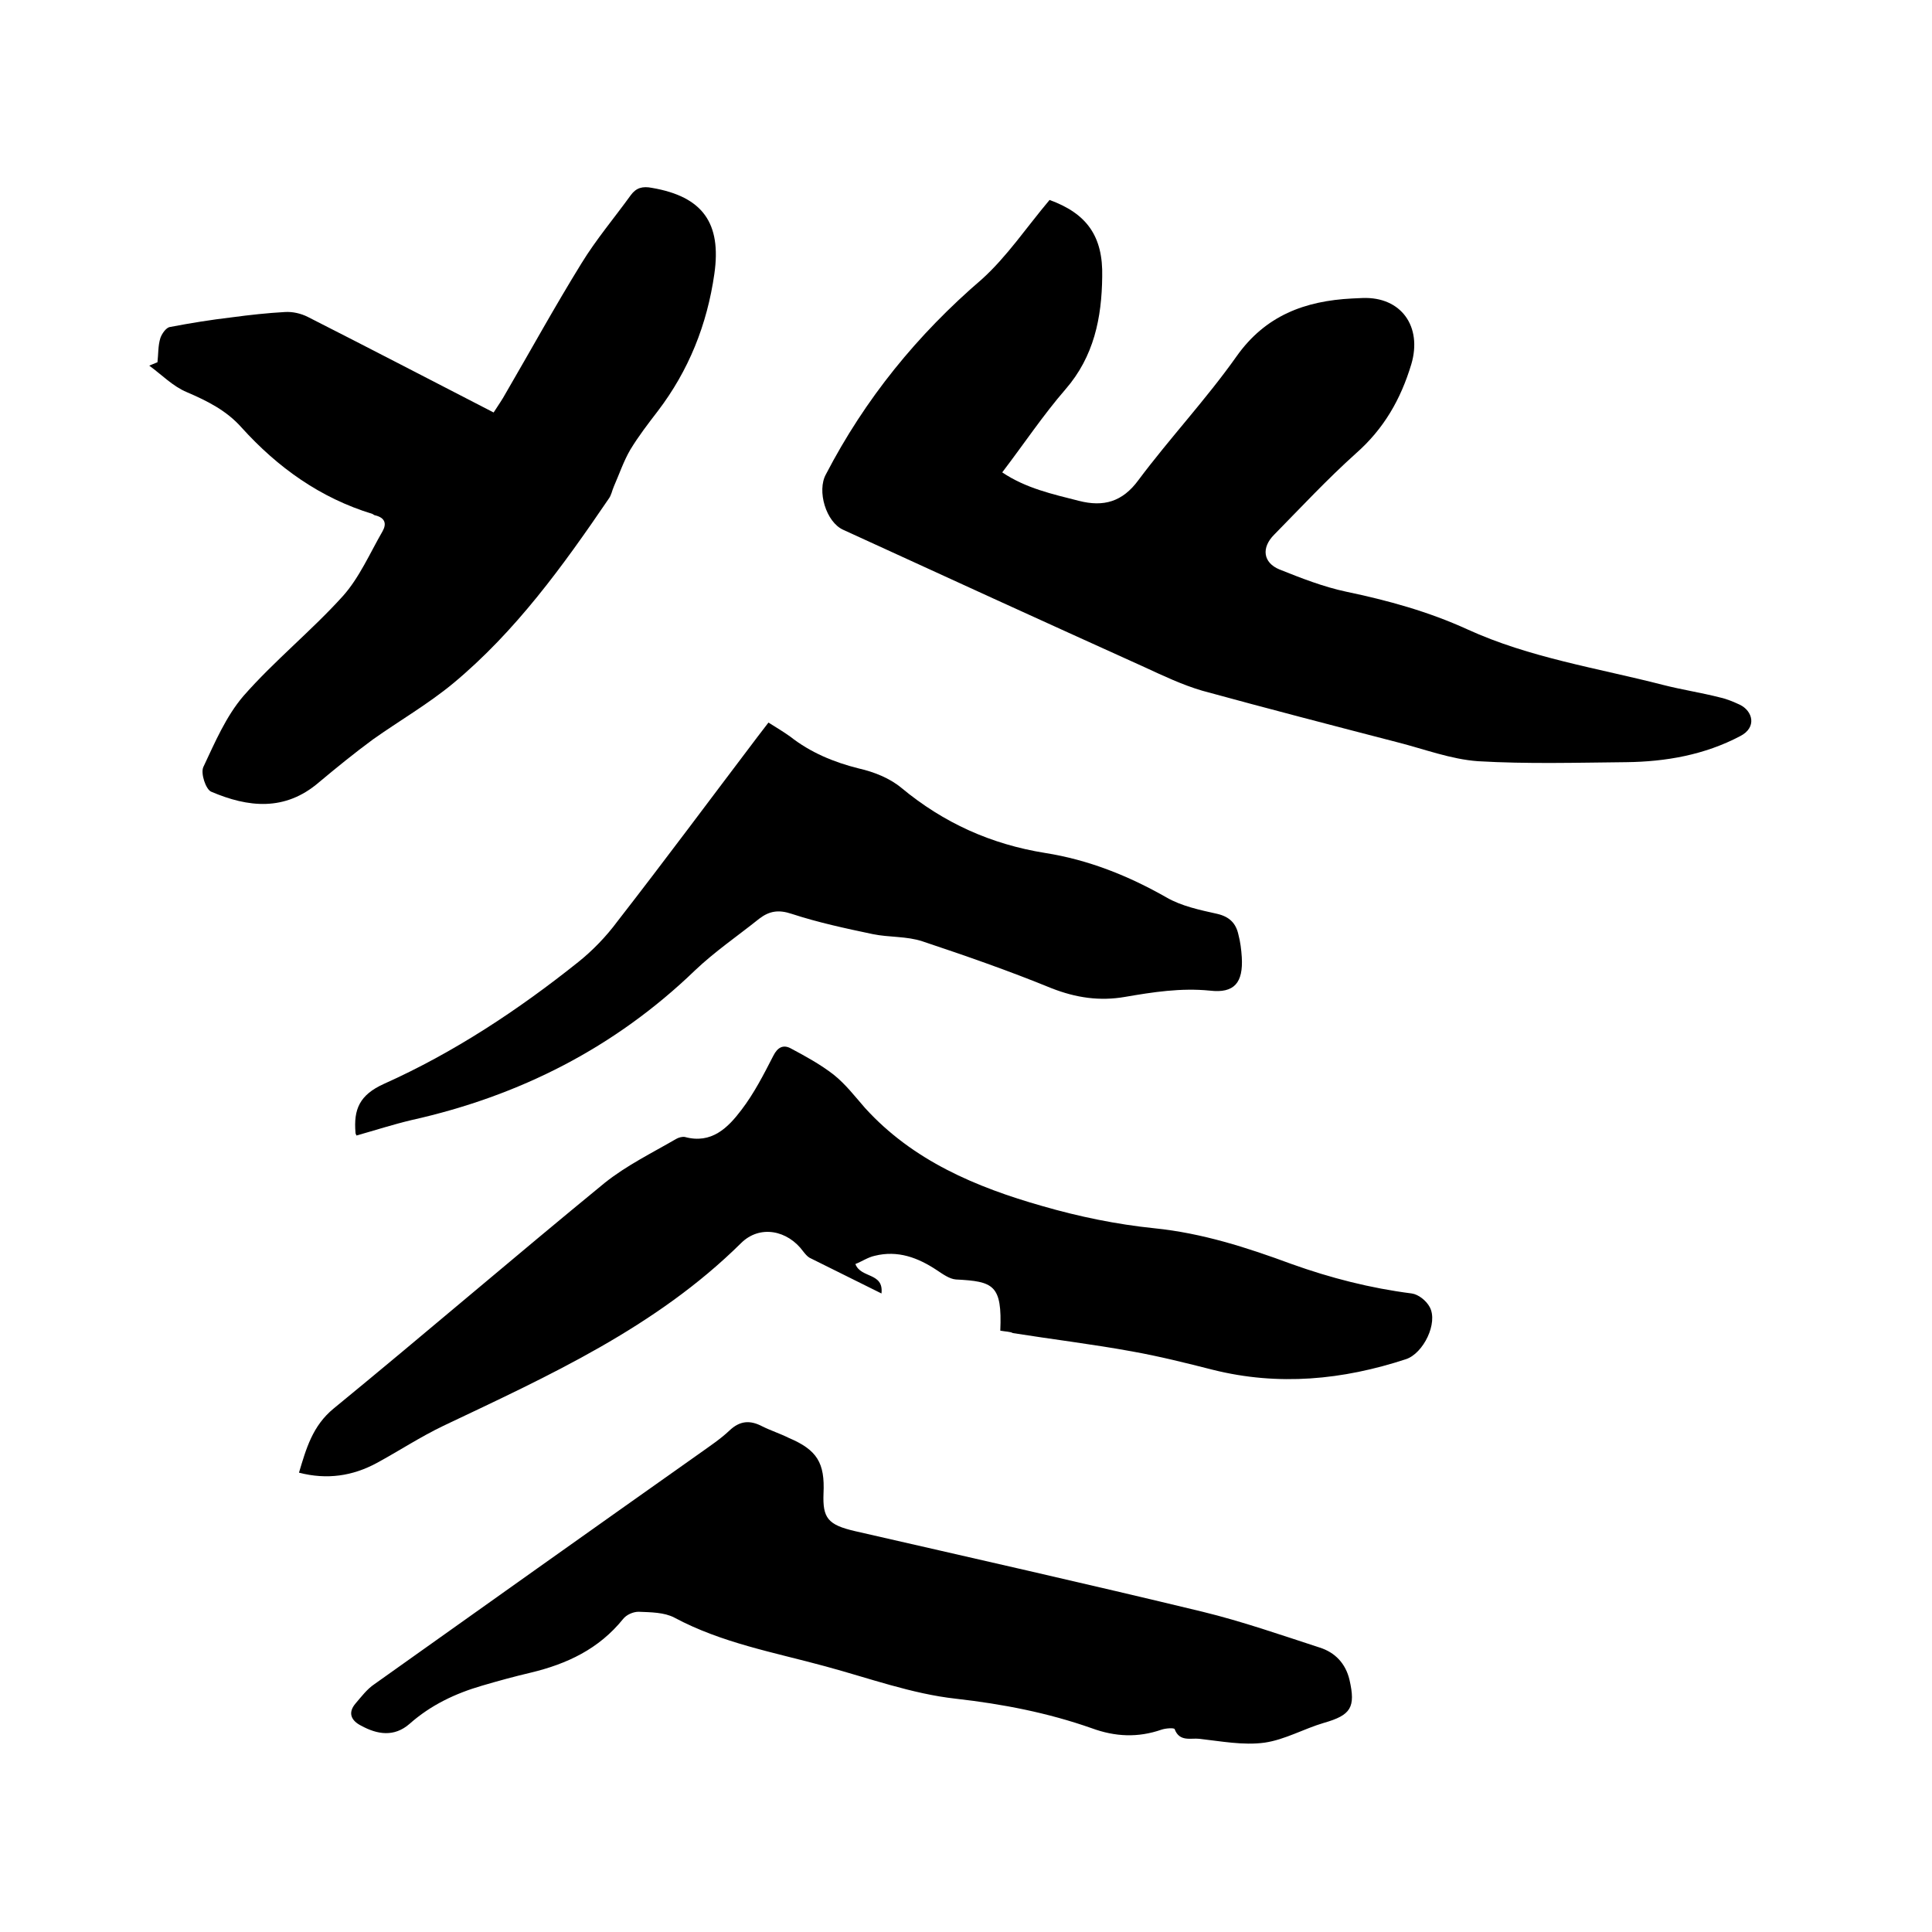
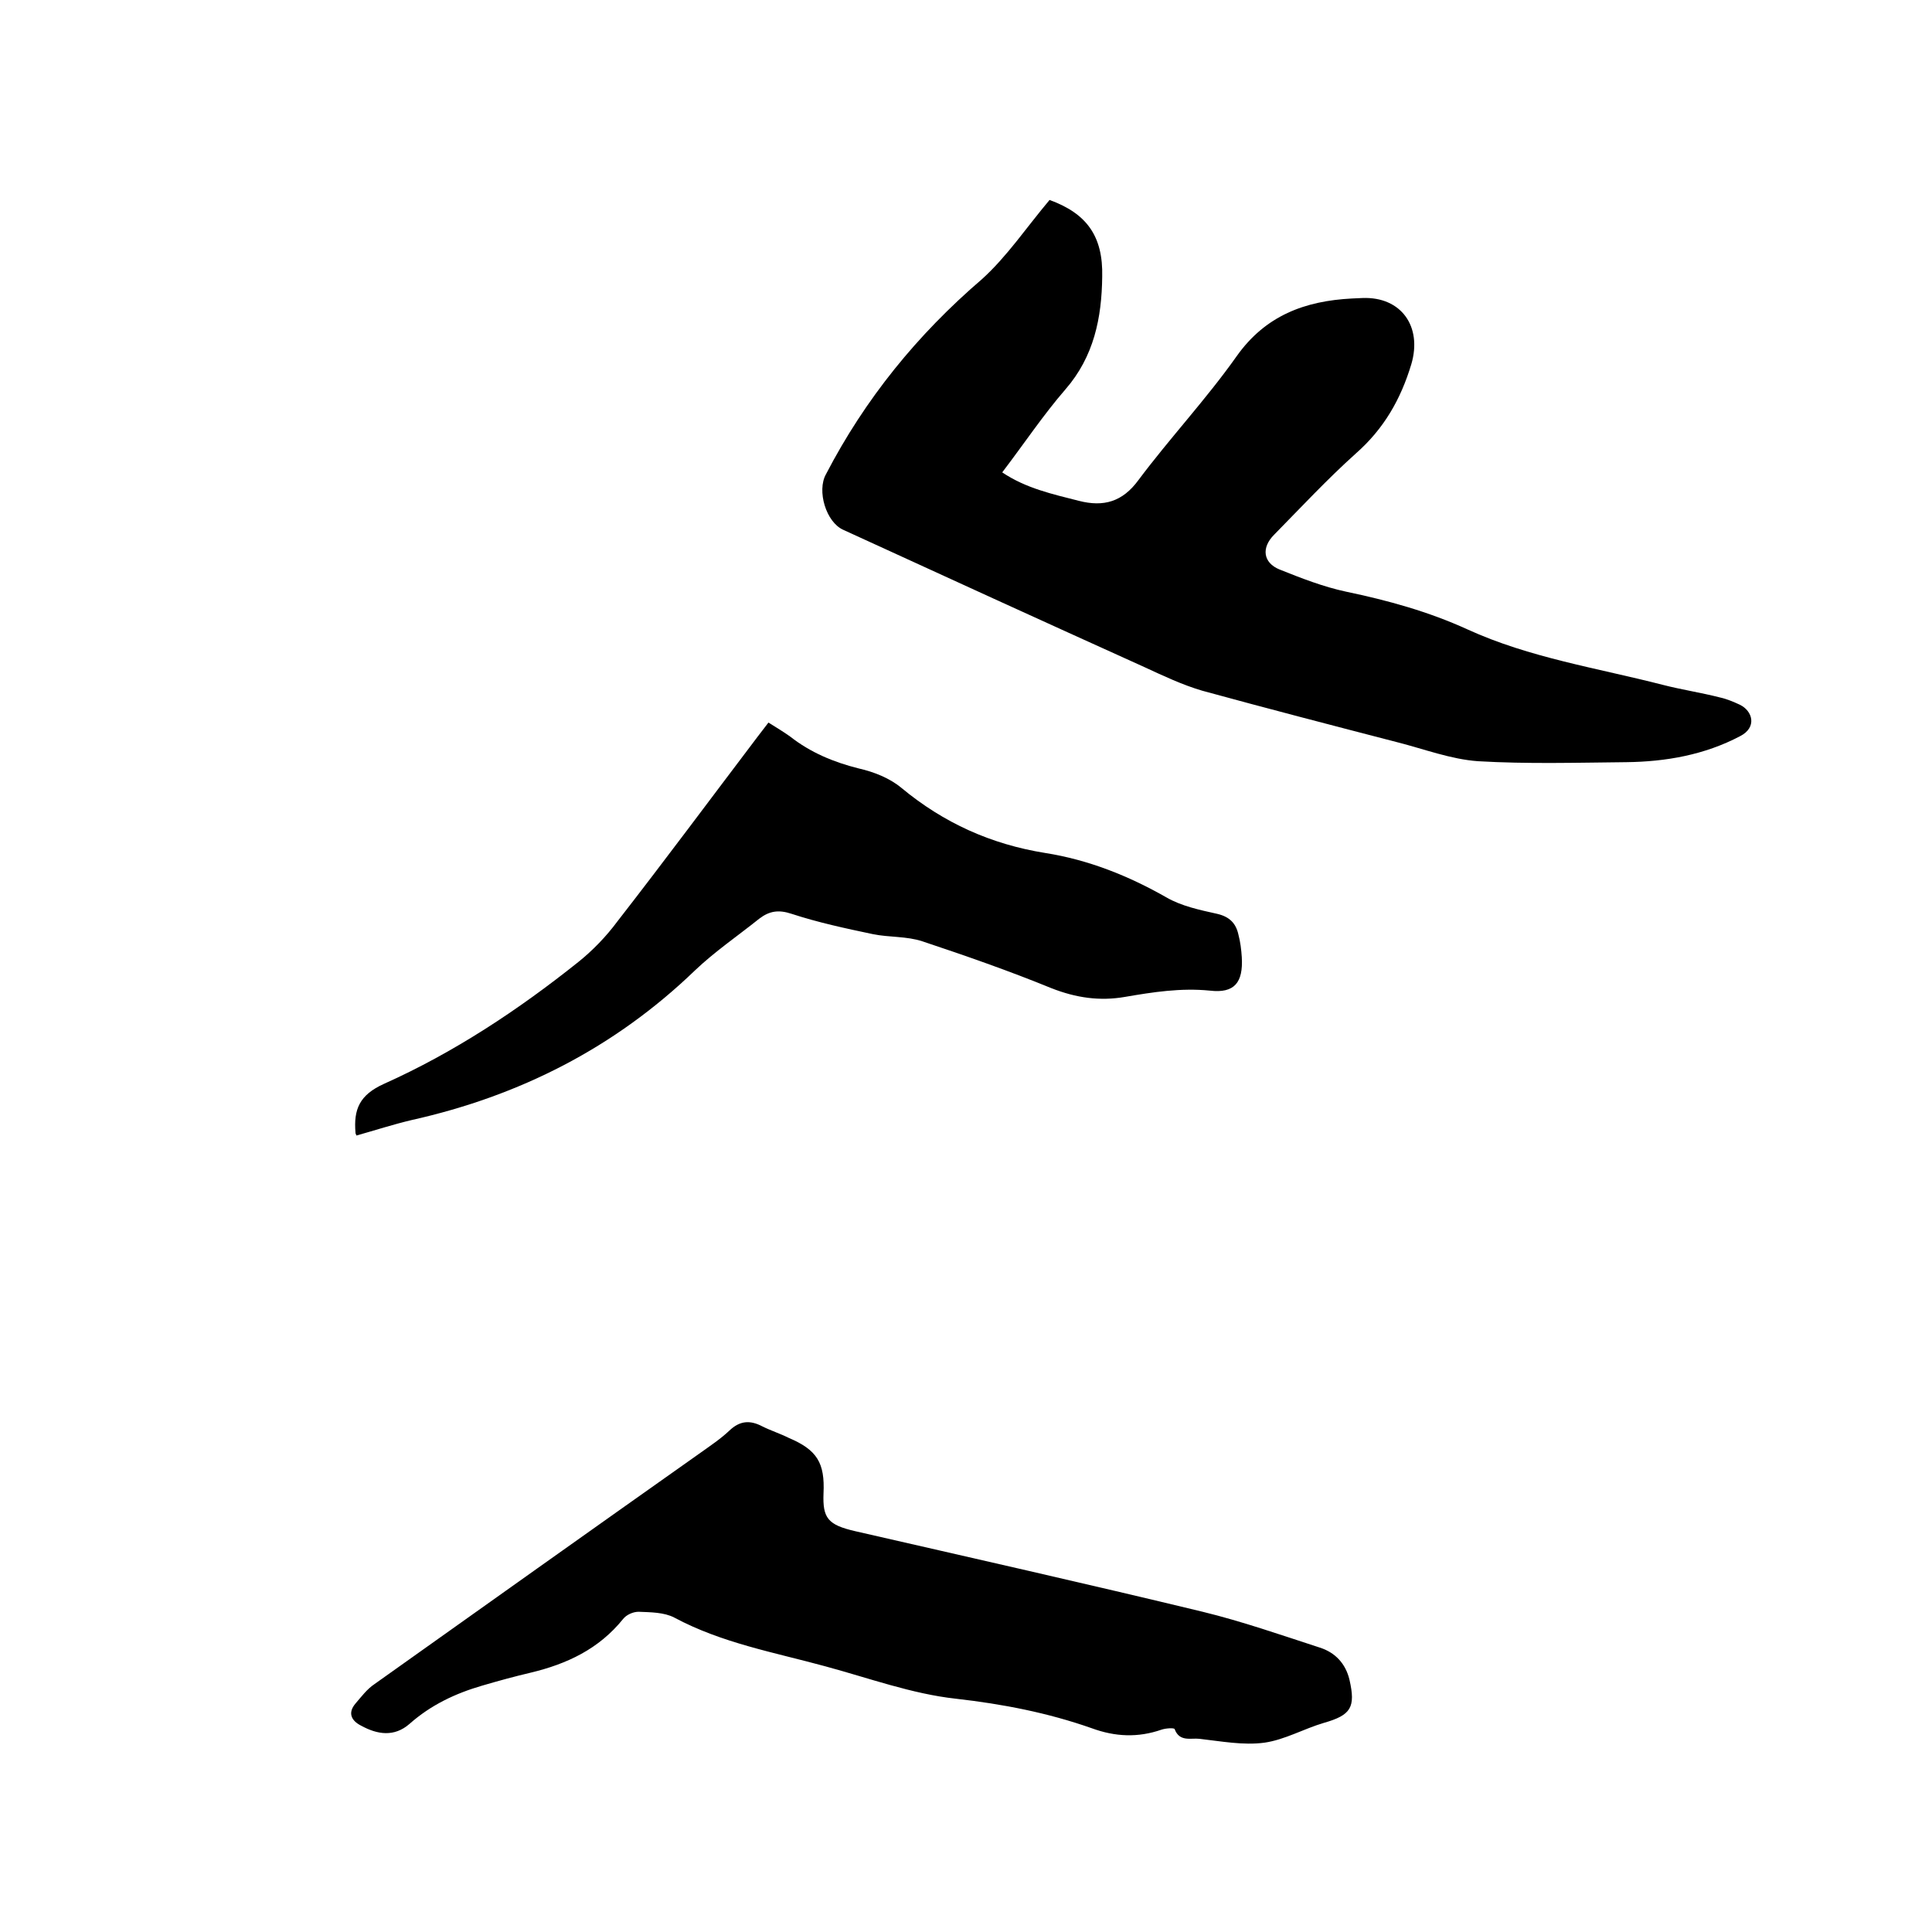
<svg xmlns="http://www.w3.org/2000/svg" enable-background="new 0 0 400 400" viewBox="0 0 400 400">
  <path d="m217.3 41.4c7.7 2.8 11.1 7.5 10.9 15.9-.1 8.5-1.7 16.5-7.6 23.3-4.6 5.3-8.6 11.3-13.1 17.2 4.9 3.3 10.4 4.5 15.9 5.9 5.1 1.3 9 .2 12.3-4.3 6.5-8.7 14-16.7 20.3-25.6 6-8.5 14.2-11.5 23.9-12 .7 0 1.5-.1 2.2-.1 8-.3 12.4 5.9 10.1 13.7-2.2 7.3-5.7 13.4-11.5 18.5-5.9 5.3-11.3 11.1-16.9 16.8-2.7 2.7-2.3 5.8 1.1 7.2 4.5 1.8 9.1 3.6 13.8 4.6 8.6 1.8 17 4.1 25.1 7.8 12.9 5.9 26.9 8 40.5 11.5 3.9 1 7.9 1.6 11.8 2.6 1.4.3 2.8.9 4.1 1.5 2.7 1.3 3.6 4.7.1 6.5-7.4 3.9-15.4 5.3-23.6 5.4-10.2.1-20.5.4-30.7-.2-5.6-.4-11.1-2.5-16.6-3.9-13.5-3.5-27-7-40.5-10.7-4.1-1.2-8.1-3.1-12-4.9-20.8-9.4-41.6-18.9-62.3-28.4-3.6-1.6-5.5-8.1-3.6-11.5 8.1-15.6 18.9-28.9 32.3-40.4 5.2-4.7 9.2-10.7 14-16.4z" />
-   <path d="m207.1 275.5c.4-9.5-1.4-10.2-9.2-10.6-1.3-.1-2.7-1.1-3.9-1.9-3.9-2.6-8.1-4.2-12.9-3-1.4.3-2.7 1.2-4 1.7 1.1 3 5.9 1.7 5.4 6.1-5.1-2.5-10-5-14.9-7.4-.5-.3-.9-.8-1.3-1.3-3.2-4.4-9-5.6-12.9-1.7-17.6 17.4-39.7 27.4-61.6 37.8-4.8 2.3-9.2 5.2-13.8 7.7-5 2.7-10.3 3.5-16.1 2 1.5-5 2.8-9.7 7.2-13.3 18.8-15.4 37.3-31.3 56.1-46.7 4.5-3.6 9.8-6.2 14.8-9.1.5-.3 1.3-.5 1.8-.4 5.5 1.5 8.9-1.9 11.7-5.6 2.6-3.4 4.6-7.3 6.6-11.2.9-1.8 2.1-2.4 3.7-1.5 3 1.6 6.1 3.3 8.8 5.4 2.5 2 4.4 4.5 6.5 6.9 9.9 10.9 23 16.4 36.7 20.3 7.6 2.2 15.4 3.8 23.2 4.6 9.9 1 19.2 4 28.4 7.4 8.1 2.9 16.3 5 24.9 6.1 1.4.2 3 1.5 3.7 2.8 1.8 3.3-1.3 9.6-4.9 10.8-13.1 4.3-26.4 5.6-40 2.2-5.5-1.4-11.1-2.8-16.7-3.8-8.2-1.5-16.5-2.5-24.7-3.8-.5-.3-1.5-.3-2.6-.5z" />
-   <path d="m32.6 75c.2-1.7.1-3.4.6-5 .3-.9 1.2-2.2 2-2.3 4.2-.8 8.5-1.5 12.8-2 3.7-.5 7.4-.9 11-1.1 1.6-.1 3.3.3 4.7 1 12.8 6.5 25.5 13.1 38.5 19.8 1.1-1.7 1.8-2.7 2.4-3.8 5.3-9.1 10.3-18.2 15.8-27.1 3-4.9 6.8-9.4 10.2-14.1 1.1-1.5 2.4-1.9 4.4-1.5 10.5 1.8 14.4 7.3 12.9 17.8s-5.3 20-11.7 28.4c-2 2.6-4 5.2-5.7 8-1.4 2.4-2.3 5.1-3.4 7.6-.4.9-.5 1.8-1.1 2.6-9.4 13.8-19.2 27.4-32.2 38.2-5.2 4.3-11.1 7.7-16.6 11.6-3.8 2.8-7.5 5.8-11.2 8.9-7 6-14.6 5.2-22.3 1.9-1.1-.5-2.2-3.8-1.6-5.1 2.4-5.1 4.7-10.5 8.3-14.7 6.4-7.3 14.1-13.5 20.6-20.7 3.4-3.8 5.6-8.9 8.2-13.4.9-1.6.5-2.8-1.5-3.3-.2 0-.4-.2-.6-.3-10.8-3.3-19.6-9.6-27.1-17.9-3.1-3.5-7.1-5.5-11.3-7.3-2.9-1.2-5.2-3.6-7.8-5.5.7-.3 1.2-.5 1.7-.7z" />
  <path d="m170.5 309.2c-.2 5.1.9 6.5 6.5 7.8 24 5.5 48 10.9 72 16.7 8.2 2 16.2 4.8 24.2 7.4 3.2 1 5.4 3.3 6.2 6.7 1.3 5.7.3 7.3-5.3 8.9-4.1 1.2-8.1 3.5-12.3 4.1-4.4.6-9-.3-13.5-.8-1.7-.2-4.1.7-5.1-2-.1-.3-1.8-.2-2.7.1-4.9 1.7-9.6 1.5-14.5-.3-9.1-3.2-18.4-5-28.1-6.1-9.1-1-18.1-4.3-27-6.7-10.6-2.9-21.4-4.8-31.3-10.1-2.1-1.1-4.9-1.1-7.4-1.2-1.1 0-2.5.6-3.2 1.5-5 6.2-11.6 9.3-19.1 11.1-3.4.8-6.7 1.7-10.1 2.7-5.5 1.6-10.6 4-15 7.9-3.2 2.8-6.7 2.2-10 .4-2-1-2.9-2.6-1.2-4.6 1.2-1.4 2.4-3 3.9-4 22.5-16 45-32 67.5-47.9 2.1-1.5 4.2-2.9 6-4.6 2.2-2.1 4.3-2.2 6.8-.9 1.8.9 3.7 1.5 5.5 2.4 5.9 2.5 7.5 5.2 7.2 11.5z" />
  <path d="m73.8 235.1c-.2-.4-.2-.5-.2-.6-.4-4.8.8-7.8 5.9-10.1 14.5-6.5 27.8-15.3 40.2-25.2 3-2.4 5.8-5.3 8.1-8.4 9.8-12.6 19.3-25.4 29-38.2.7-.9 1.4-1.8 2.3-3 1.6 1 3.1 1.9 4.5 2.9 4.2 3.3 9 5.3 14.2 6.6 3.1.7 6.4 2 8.8 4 8.8 7.3 18.6 11.7 29.8 13.5 8.9 1.4 17.2 4.7 25.1 9.2 3.1 1.8 6.9 2.6 10.5 3.4 2.6.6 3.9 2 4.4 4.3.4 1.5.6 3.1.7 4.7.3 5.2-1.5 7.5-6.6 6.9-6-.6-11.8.3-17.6 1.3-5.2.9-10.1.2-15.2-1.8-8.8-3.6-17.7-6.7-26.7-9.7-3.3-1.1-6.9-.8-10.3-1.5-5.7-1.2-11.3-2.4-16.8-4.2-2.7-.9-4.6-.6-6.7 1-4.5 3.6-9.2 6.8-13.3 10.7-16.6 16-36.3 26-58.7 31-3.8.9-7.5 2.1-11.4 3.2z" />
</svg>